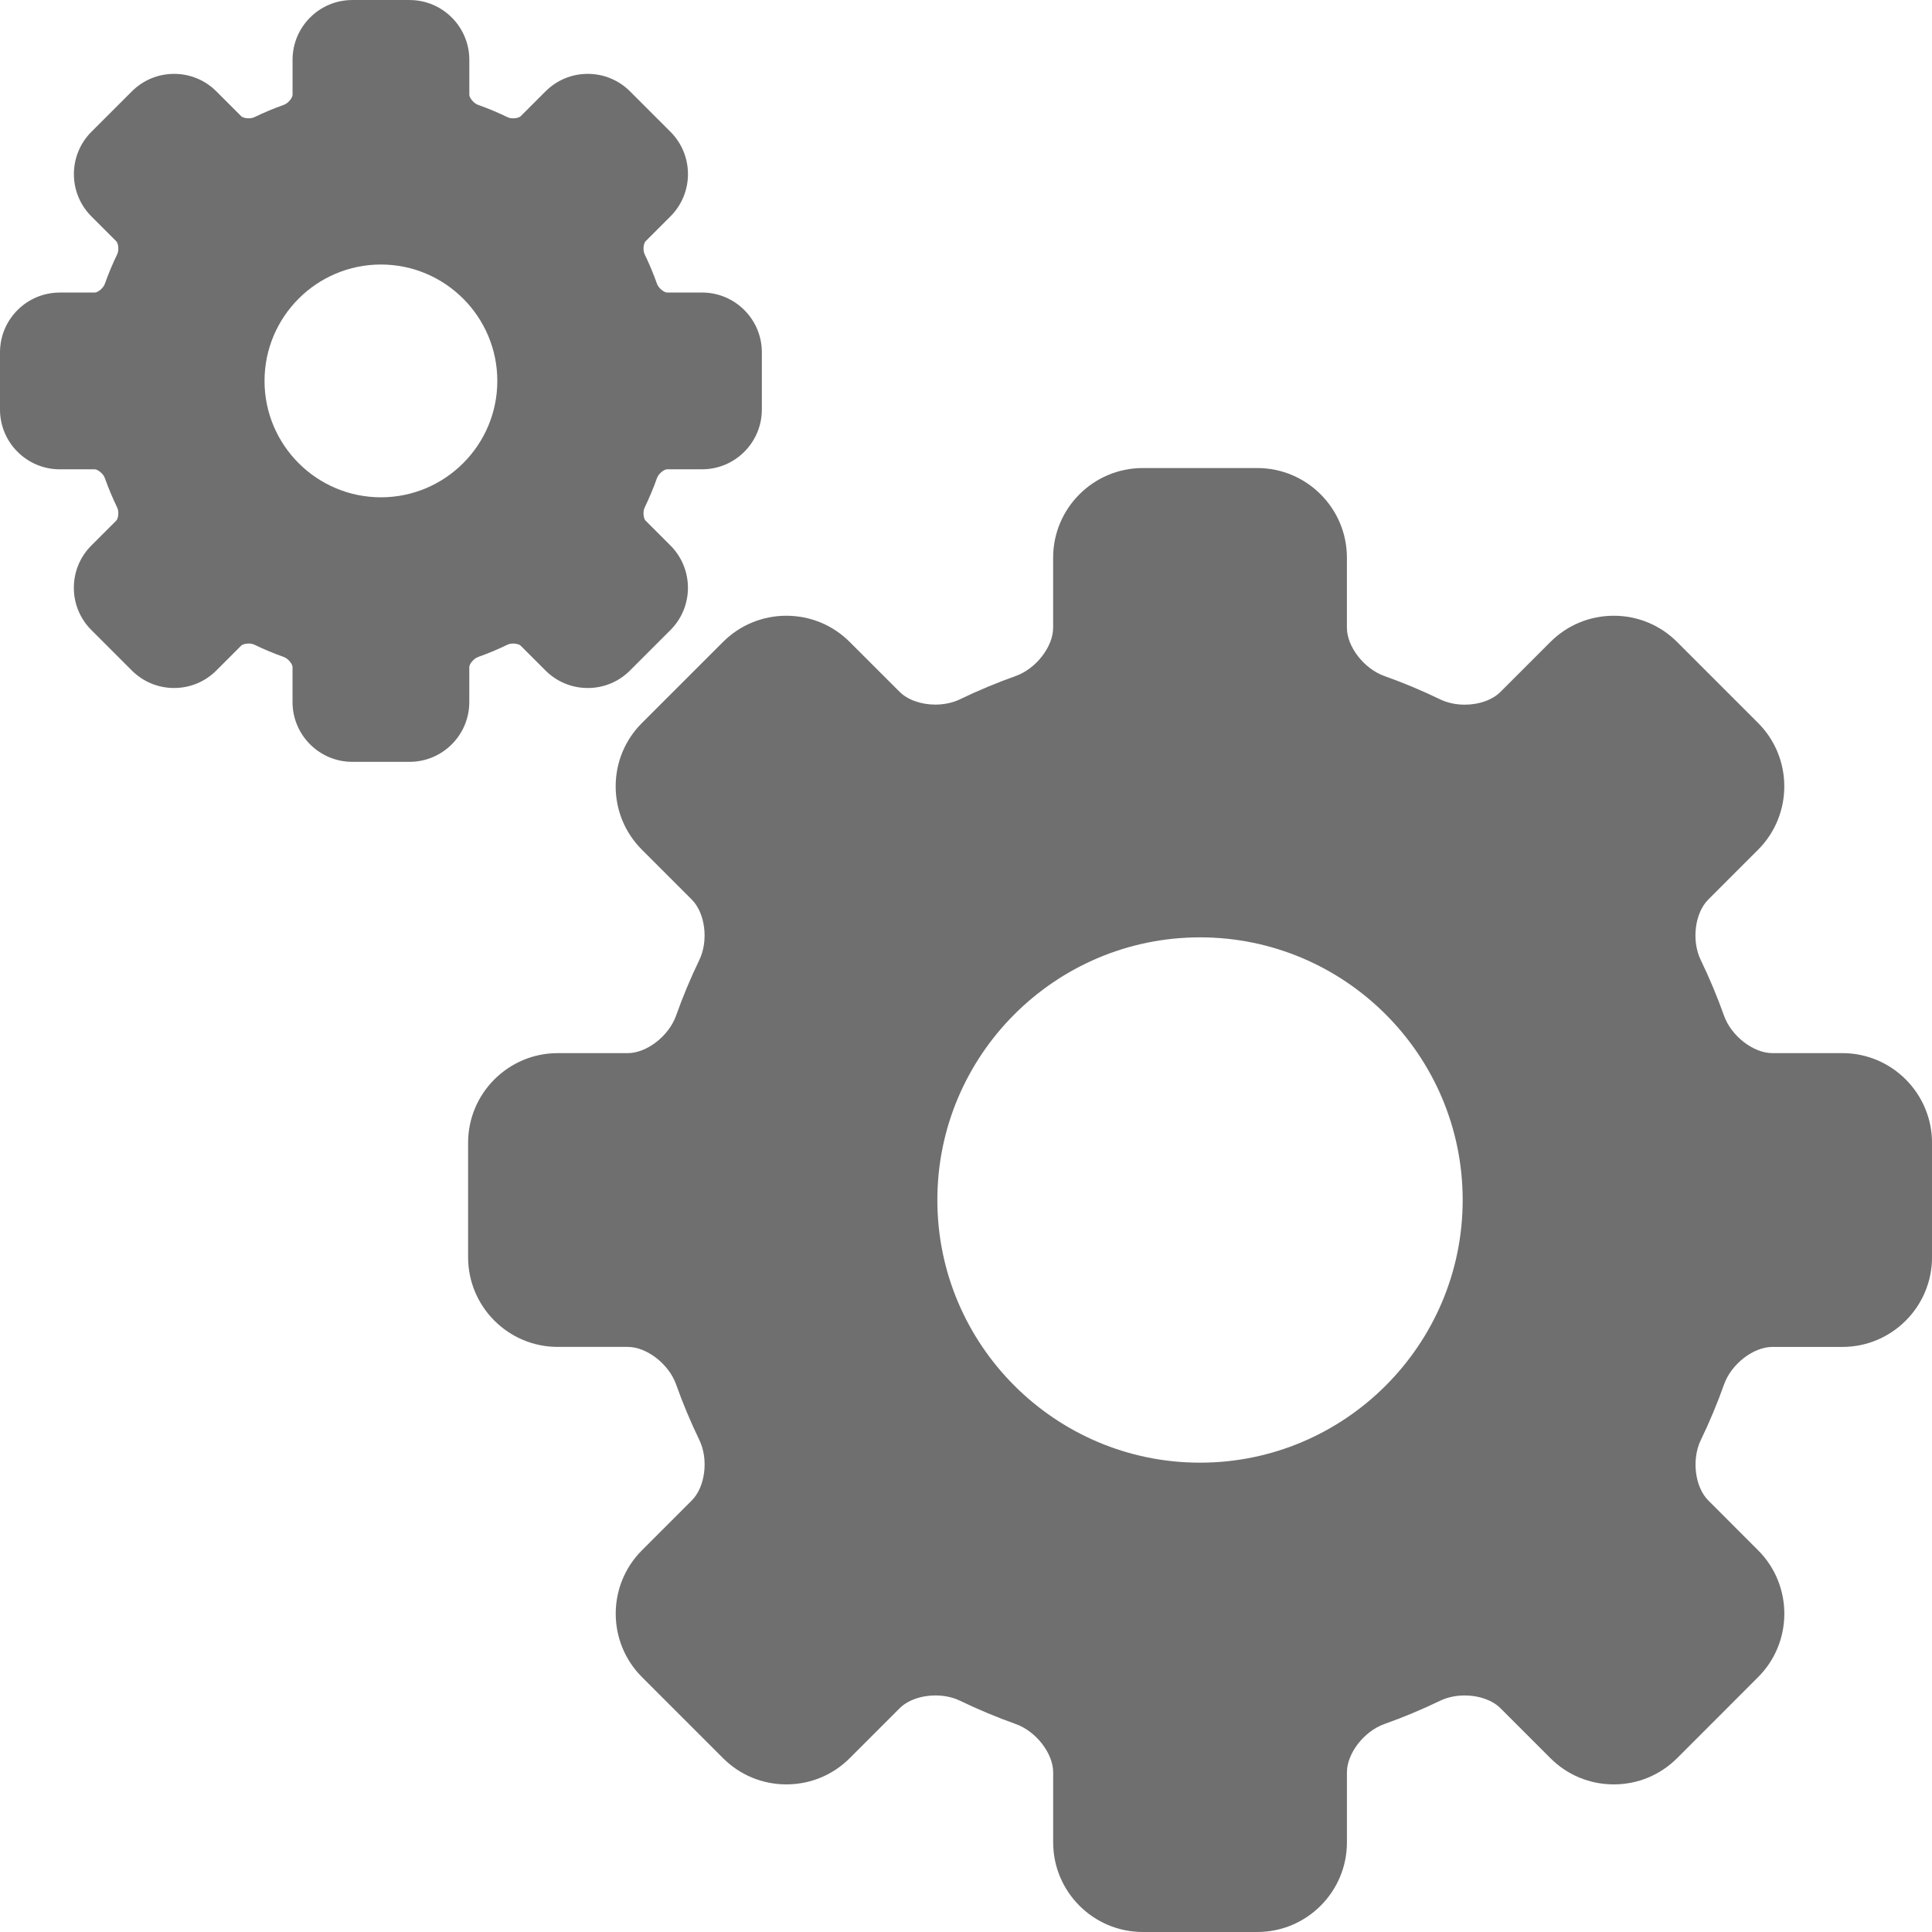
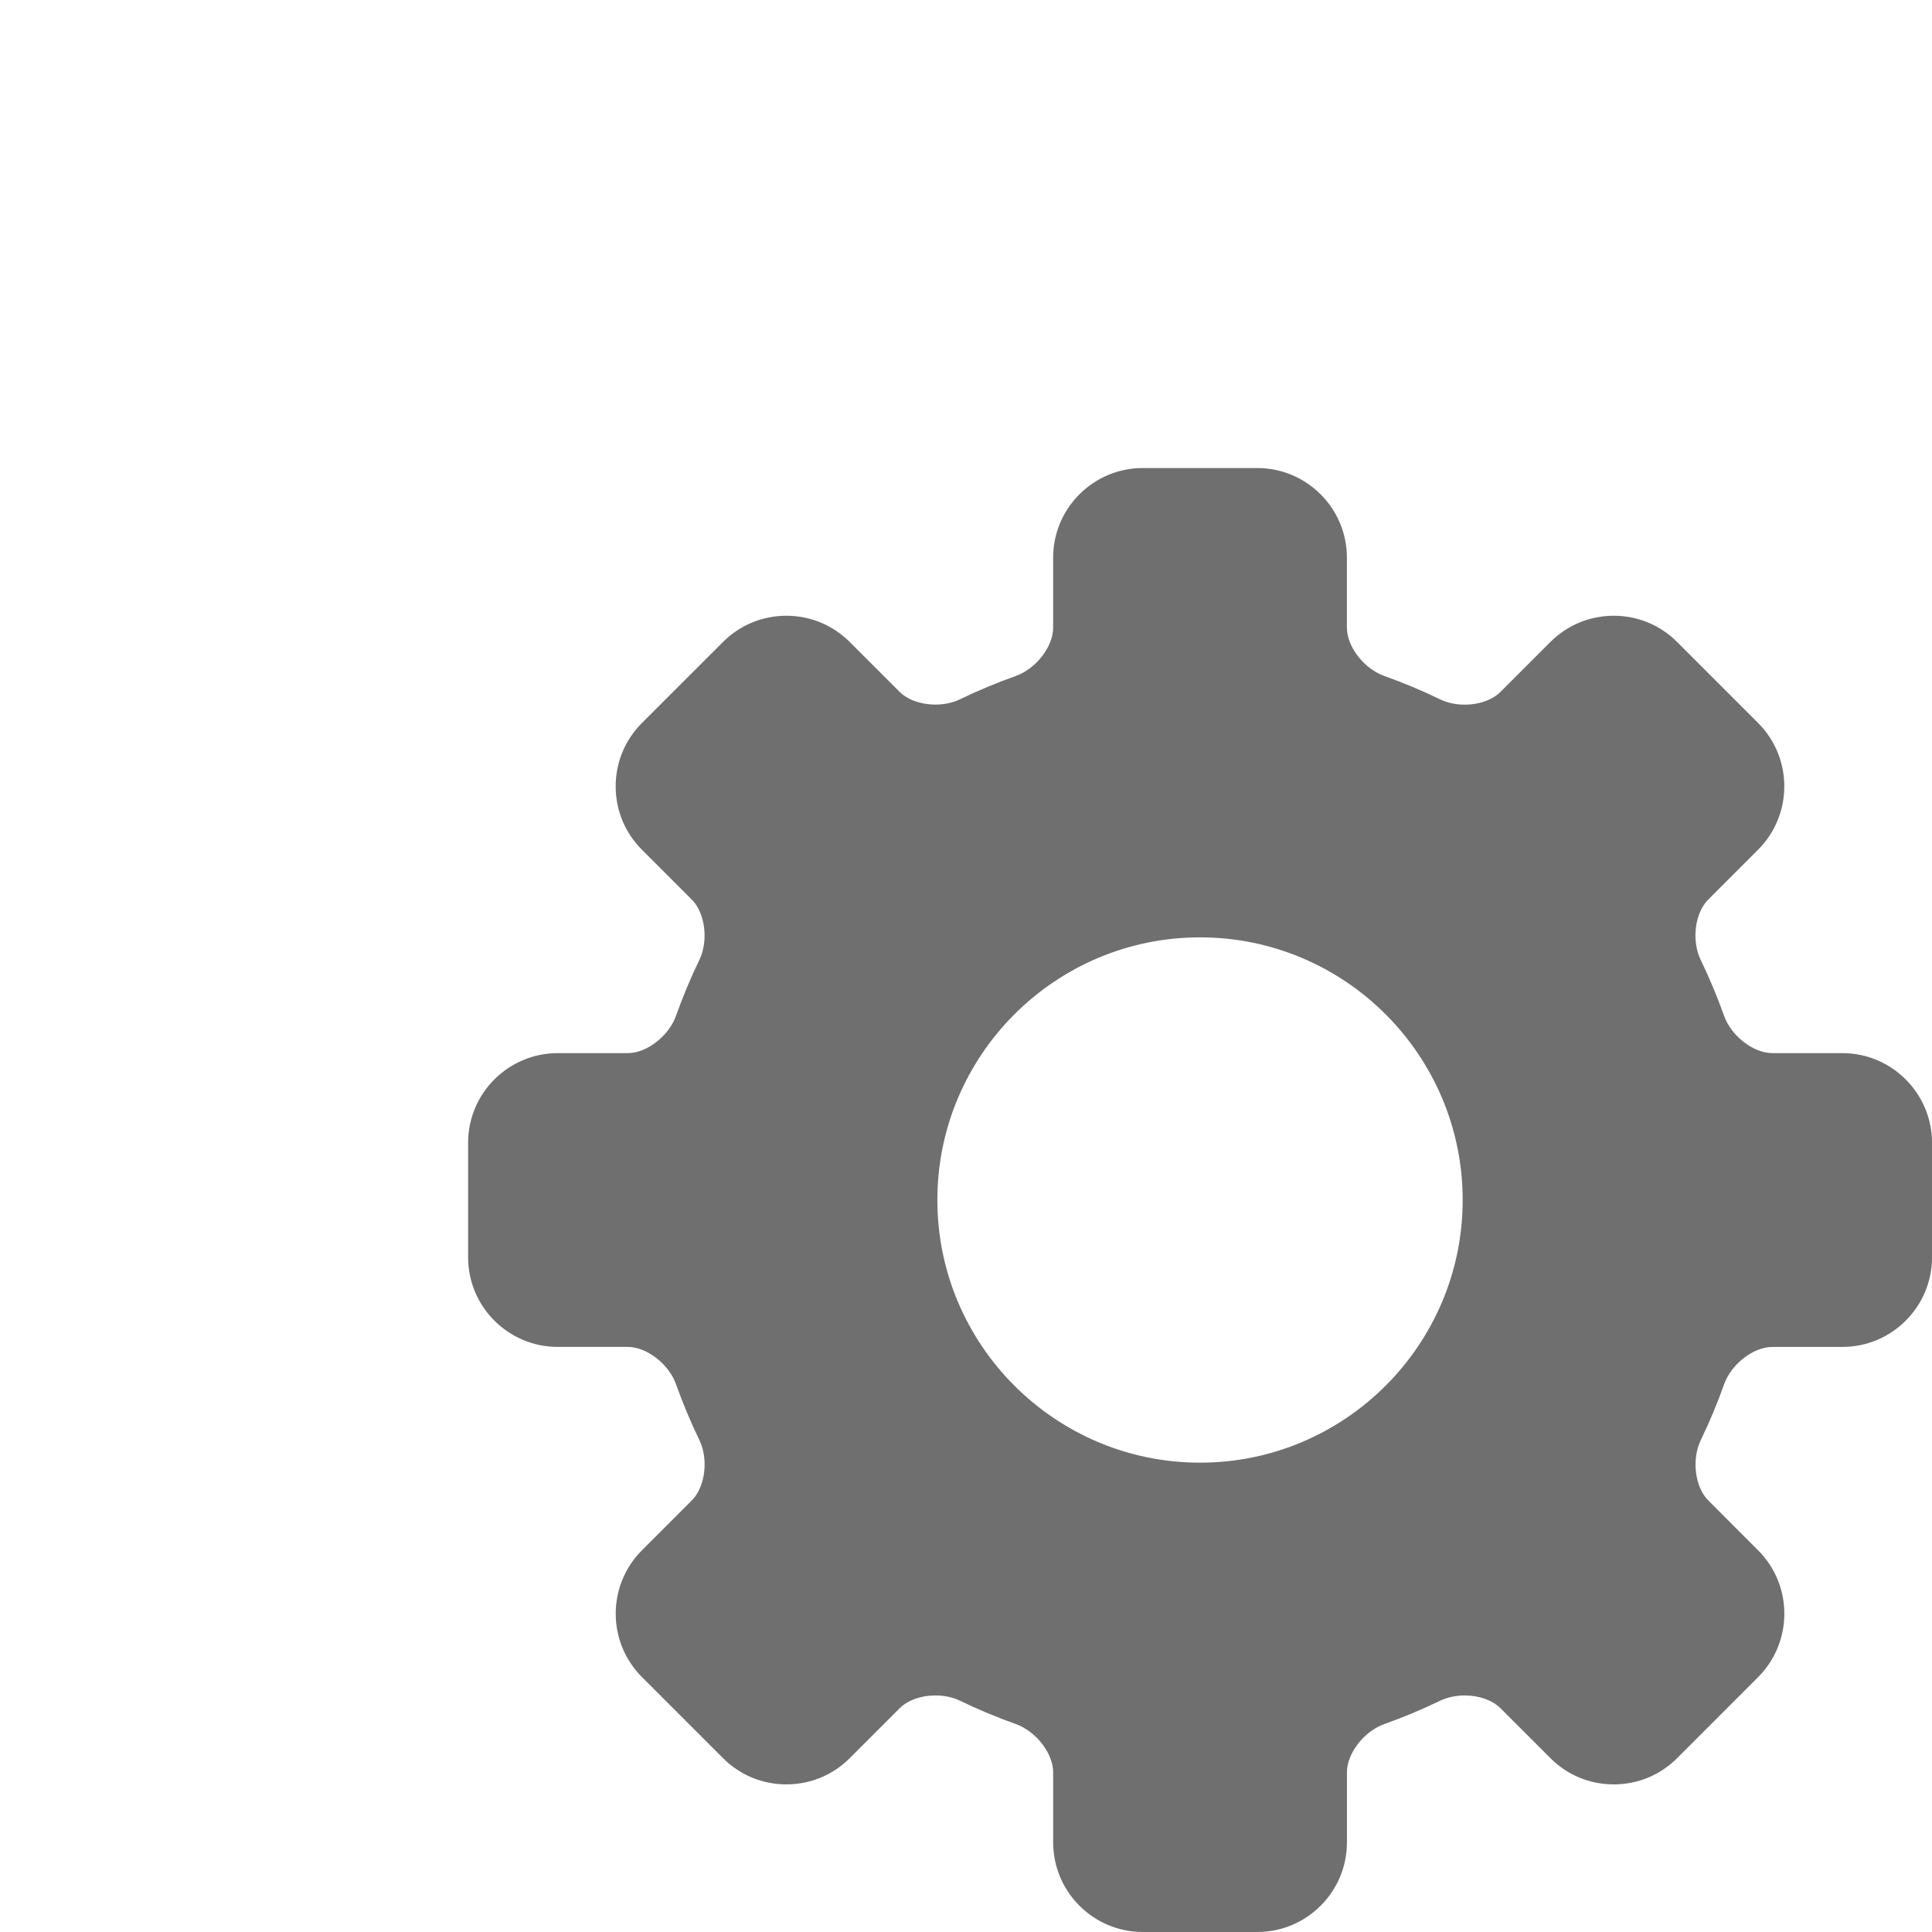
<svg xmlns="http://www.w3.org/2000/svg" version="1.1" id="Capa_1" x="0px" y="0px" width="593.65px" height="593.65px" viewBox="0 0 593.65 593.65" enable-background="new 0 0 593.65 593.65" xml:space="preserve">
  <g>
    <g>
      <path fill="#6F6F6F" d="M566.104,323.594h-21.53c-5.826,0-12.619-5.272-14.834-11.515c-2.054-5.786-4.465-11.545-7.16-17.121    c-2.87-5.93-1.813-14.418,2.306-18.537l15.326-15.328c10.737-10.737,10.737-28.21,0-38.948l-24.878-24.877    c-5.202-5.202-12.116-8.066-19.475-8.066c-7.354,0-14.271,2.864-19.474,8.066l-15.328,15.328c-2.461,2.46-6.56,3.929-10.957,3.929    c-2.754,0-5.375-0.563-7.573-1.628c-5.578-2.699-11.347-5.113-17.146-7.176c-6.24-2.215-11.513-9.008-11.513-14.832v-21.533    c0-15.184-12.354-27.54-27.541-27.54h-35.188c-15.188,0-27.541,12.356-27.541,27.54v21.533c0,5.826-5.271,12.62-11.512,14.832    c-5.792,2.057-11.558,4.465-17.13,7.158c-2.163,1.046-4.847,1.622-7.558,1.622c-4.416,0-8.525-1.472-10.992-3.938l-15.303-15.297    c-5.202-5.202-12.118-8.066-19.478-8.066c-7.355,0-14.271,2.864-19.474,8.063l-24.902,24.887    c-5.205,5.199-8.068,12.114-8.071,19.471c0,7.356,2.863,14.272,8.065,19.474l15.328,15.328c4.122,4.122,5.181,12.616,2.311,18.55    c-2.689,5.566-5.098,11.322-7.15,17.111c-2.215,6.239-9.005,11.513-14.832,11.513h-21.53c-15.187,0-27.54,12.355-27.54,27.539    v35.19c0,15.184,12.354,27.54,27.54,27.54h21.53c5.827,0,12.62,5.269,14.835,11.509c2.05,5.773,4.458,11.532,7.157,17.111    c2.868,5.93,1.806,14.425-2.319,18.55l-15.328,15.327c-10.737,10.735-10.737,28.21,0,38.945l24.912,24.915    c5.202,5.202,12.118,8.066,19.474,8.066c7.356,0,14.272-2.864,19.475-8.066l15.328-15.325c2.466-2.469,6.572-3.938,10.984-3.938    c2.751,0,5.364,0.56,7.559,1.622c5.577,2.695,11.333,5.104,17.115,7.157c6.237,2.215,11.513,9.008,11.513,14.835v21.533    c0,15.184,12.354,27.539,27.538,27.539h35.191c15.187,0,27.538-12.355,27.538-27.539v-21.533c0-5.827,5.273-12.62,11.513-14.832    c5.793-2.059,11.56-4.465,17.131-7.157c2.162-1.047,4.847-1.622,7.558-1.622c4.416,0,8.522,1.472,10.99,3.938l15.325,15.327    c5.203,5.2,12.115,8.064,19.472,8.064c7.358,0,14.274-2.867,19.478-8.072l24.889-24.9c10.729-10.74,10.729-28.213-0.004-38.951    l-15.313-15.321c-4.119-4.118-5.176-12.613-2.31-18.547c2.692-5.569,5.099-11.331,7.153-17.12    c2.214-6.239,9.005-11.509,14.83-11.509h21.529c15.188,0,27.541-12.356,27.541-27.54v-35.19    C593.643,335.948,581.287,323.594,566.104,323.594z M449.441,368.729c0,44.502-36.207,80.708-80.709,80.708    c-44.5,0-80.708-36.206-80.708-80.708s36.208-80.708,80.708-80.708C413.234,288.022,449.441,324.226,449.441,368.729z" />
-       <path fill="#6F6F6F" d="M201.868,146.904c0.521-1.466,2.262-2.702,3.082-2.702h10.784c10.123,0,18.36-8.234,18.36-18.36v-17.595    c0-10.125-8.237-18.36-18.36-18.36h-10.781c-0.82,0-2.561-1.236-3.081-2.702c-1.083-3.051-2.353-6.089-3.775-9.024    c-0.664-1.374-0.313-3.446,0.263-4.021l7.666-7.665c7.157-7.161,7.157-18.807,0-25.964l-12.439-12.438    c-3.467-3.467-8.079-5.376-12.982-5.376c-4.905,0-9.518,1.913-12.984,5.379l-7.662,7.663c-0.239,0.239-1.059,0.621-2.236,0.621    c-0.671,0-1.319-0.128-1.784-0.355c-2.94-1.423-5.977-2.693-9.024-3.773c-1.469-0.52-2.705-2.265-2.705-3.082V18.366    c0-10.126-8.236-18.36-18.359-18.36h-17.596c-10.123,0-18.359,8.234-18.359,18.36v10.783c0,0.82-1.236,2.558-2.702,3.079    c-3.063,1.086-6.103,2.359-9.03,3.776c-0.462,0.223-1.114,0.352-1.784,0.352c-1.178,0-1.995-0.379-2.232-0.618l-7.666-7.663    c-3.468-3.467-8.078-5.376-12.983-5.376s-9.514,1.909-12.979,5.376L28.073,40.514c-7.157,7.161-7.157,18.81,0,25.967l7.662,7.662    c0.575,0.575,0.93,2.647,0.266,4.018c-1.423,2.938-2.692,5.976-3.775,9.027c-0.521,1.466-2.266,2.705-3.082,2.705H18.36    C8.238,89.893,0,98.127,0,108.253v17.595c0,10.123,8.235,18.36,18.357,18.36h10.784c0.819,0,2.561,1.236,3.082,2.702    c1.083,3.054,2.353,6.089,3.775,9.024c0.664,1.374,0.313,3.445-0.263,4.021l-7.666,7.666c-3.467,3.467-5.376,8.079-5.376,12.983    c0,4.905,1.909,9.514,5.379,12.984l12.439,12.436c3.467,3.467,8.077,5.376,12.982,5.376c4.905,0,9.514-1.909,12.98-5.376    l7.666-7.665c0.237-0.239,1.059-0.621,2.236-0.621c0.67,0,1.319,0.128,1.784,0.354c2.941,1.423,5.978,2.693,9.024,3.773    c1.469,0.52,2.705,2.264,2.705,3.081v10.784c0,10.125,8.237,18.36,18.359,18.36h17.596c10.123,0,18.359-8.234,18.359-18.36    v-10.781c0-0.82,1.236-2.558,2.702-3.078c3.051-1.083,6.086-2.353,9.024-3.776c0.465-0.227,1.116-0.354,1.787-0.354    c1.178,0,1.994,0.382,2.236,0.621l7.666,7.665c3.467,3.467,8.078,5.376,12.983,5.376c4.905,0,9.514-1.909,12.979-5.376    l12.439-12.438c7.157-7.161,7.157-18.807,0-25.964l-7.662-7.662c-0.576-0.575-0.931-2.65-0.267-4.021    C199.519,152.987,200.788,149.952,201.868,146.904z M152.811,117.044c0,19.719-16.043,35.765-35.763,35.765    c-19.722,0-35.765-16.043-35.765-35.765c0-19.722,16.043-35.765,35.765-35.765C136.767,81.279,152.811,97.323,152.811,117.044z" />
    </g>
  </g>
</svg>